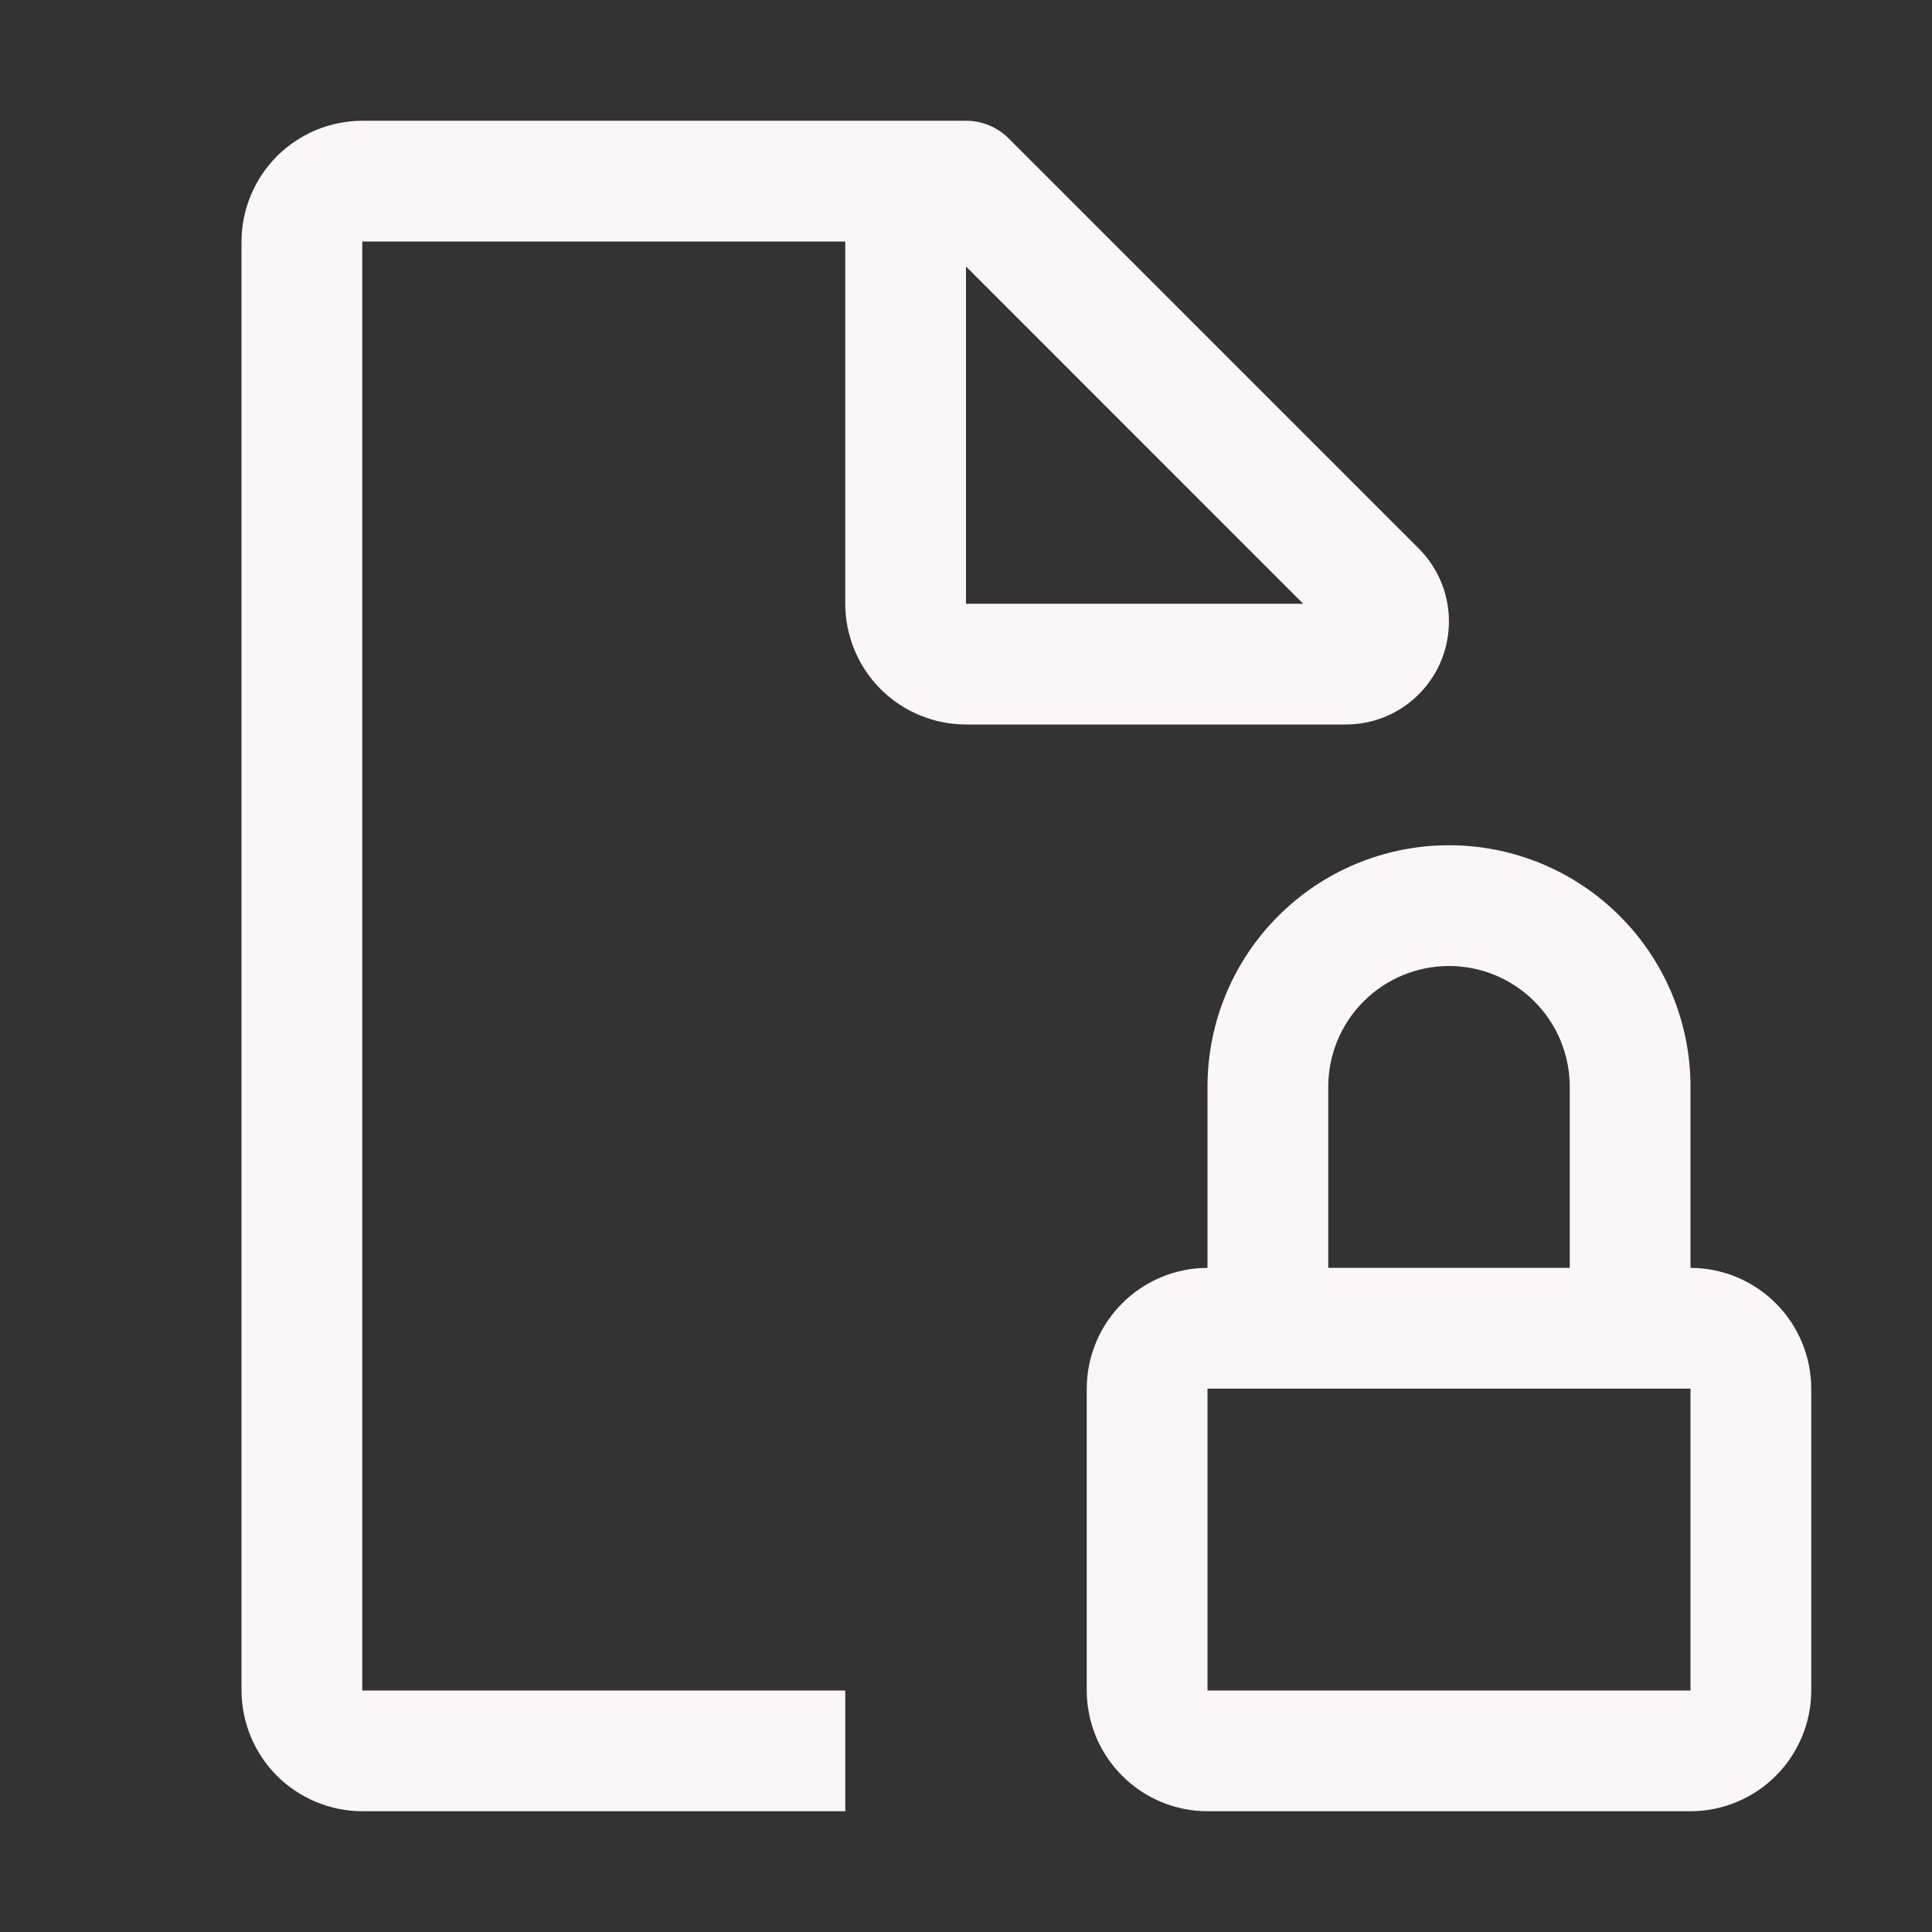
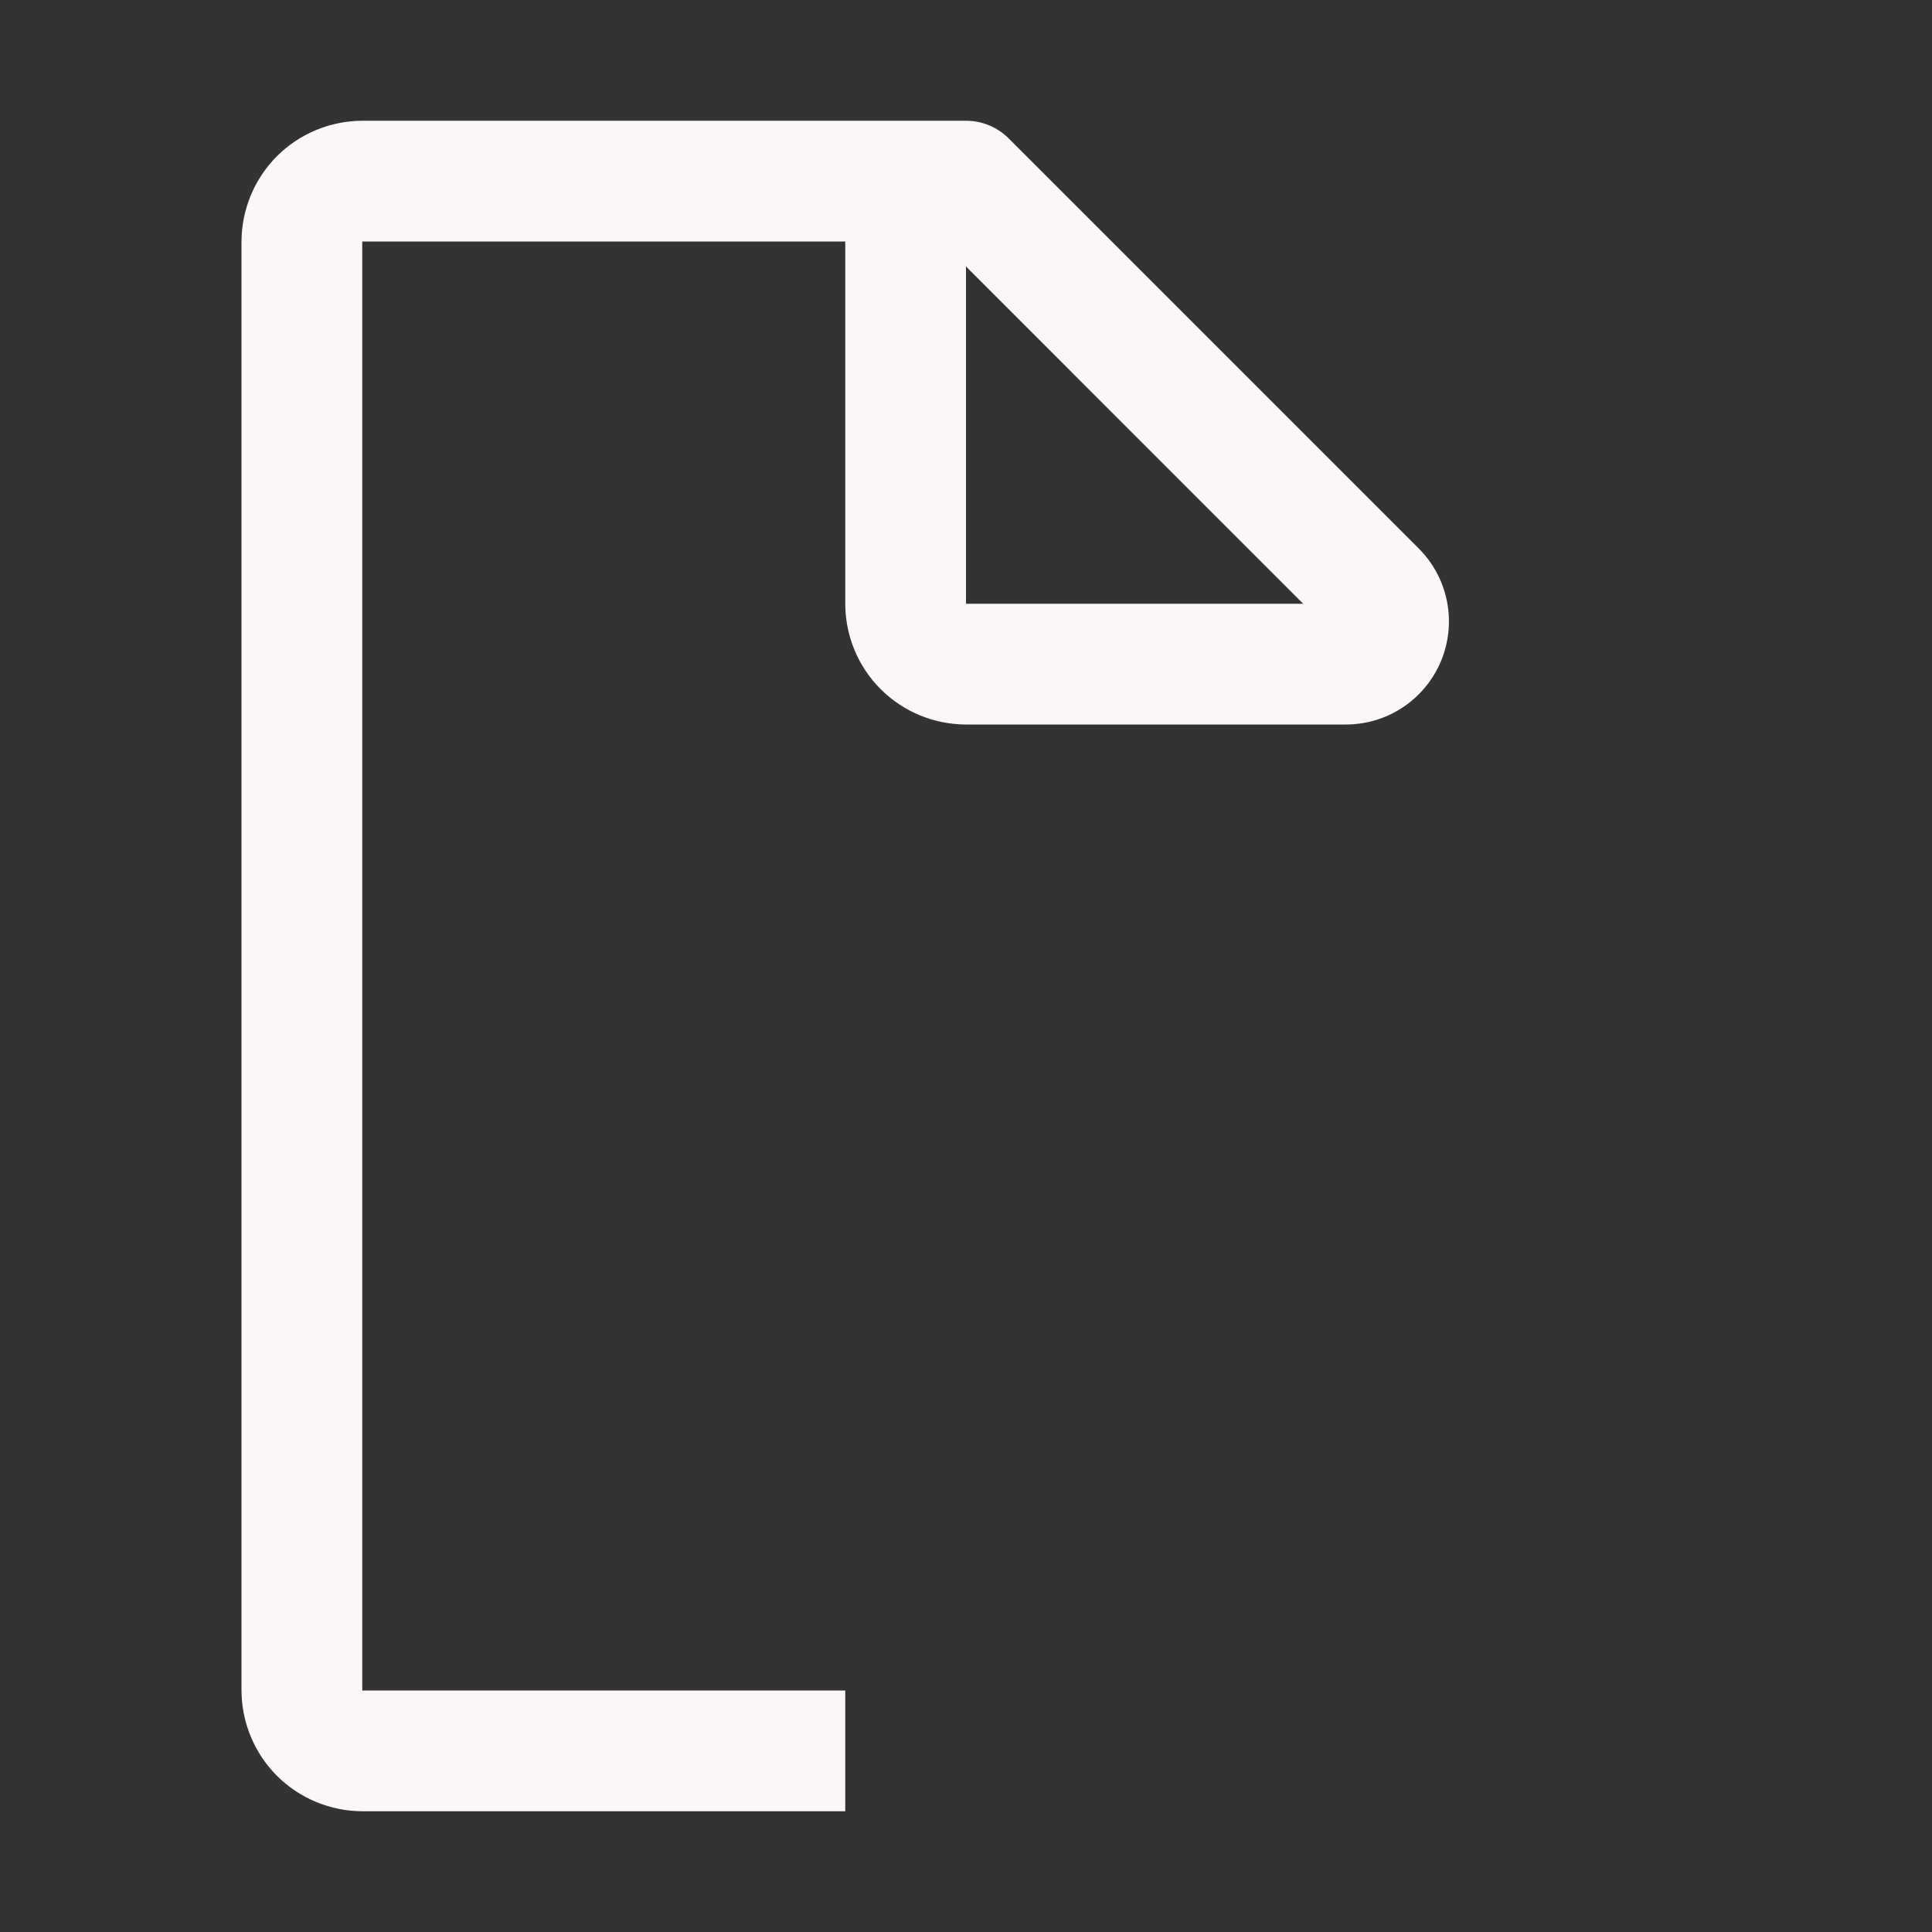
<svg xmlns="http://www.w3.org/2000/svg" width="32" height="32" viewBox="0 0 32 32" fill="none">
  <rect x="0" y="0" width="32" height="32" fill="#333333" stroke="none" />
  <g clip-path="url(#clip0_1078_1333)">
-     <path d="M28 21V18C28 16.939 27.579 15.922 26.828 15.172C26.078 14.421 25.061 14 24 14C22.939 14 21.922 14.421 21.172 15.172C20.421 15.922 20 16.939 20 18V21C19.47 21.001 18.961 21.212 18.587 21.587C18.212 21.961 18.001 22.47 18 23V28C18.001 28.53 18.212 29.039 18.587 29.413C18.961 29.788 19.47 29.999 20 30H28C28.53 29.999 29.039 29.788 29.413 29.413C29.788 29.039 29.999 28.53 30 28V23C29.999 22.47 29.788 21.961 29.413 21.587C29.039 21.212 28.53 21.001 28 21ZM22 18C22 17.47 22.211 16.961 22.586 16.586C22.961 16.211 23.47 16 24 16C24.53 16 25.039 16.211 25.414 16.586C25.789 16.961 26 17.47 26 18V21H22V18ZM20 28V23H28V28H20Z" fill="#FBF7F7" />
    <path d="M23.499 9.085L16.707 2.293C16.52 2.105 16.265 2 16 2H6C5.47 2.002 4.962 2.213 4.587 2.587C4.213 2.962 4.002 3.47 4 4V28C4.002 28.53 4.213 29.038 4.587 29.413C4.962 29.787 5.47 29.998 6 30H14V28H6V4H14V10C14.001 10.53 14.211 11.039 14.586 11.414C14.961 11.789 15.47 11.999 16 12H22.292C22.63 12 22.96 11.9 23.241 11.712C23.521 11.524 23.74 11.258 23.869 10.946C23.998 10.634 24.032 10.29 23.966 9.959C23.901 9.628 23.738 9.324 23.499 9.085ZM16 10V4.414L21.585 10H16Z" fill="#FBF7F7" />
  </g>
  <defs>
    <clipPath id="clip0_1078_1333">
      <rect width="32" height="32" fill="white" />
    </clipPath>
  </defs>
</svg>